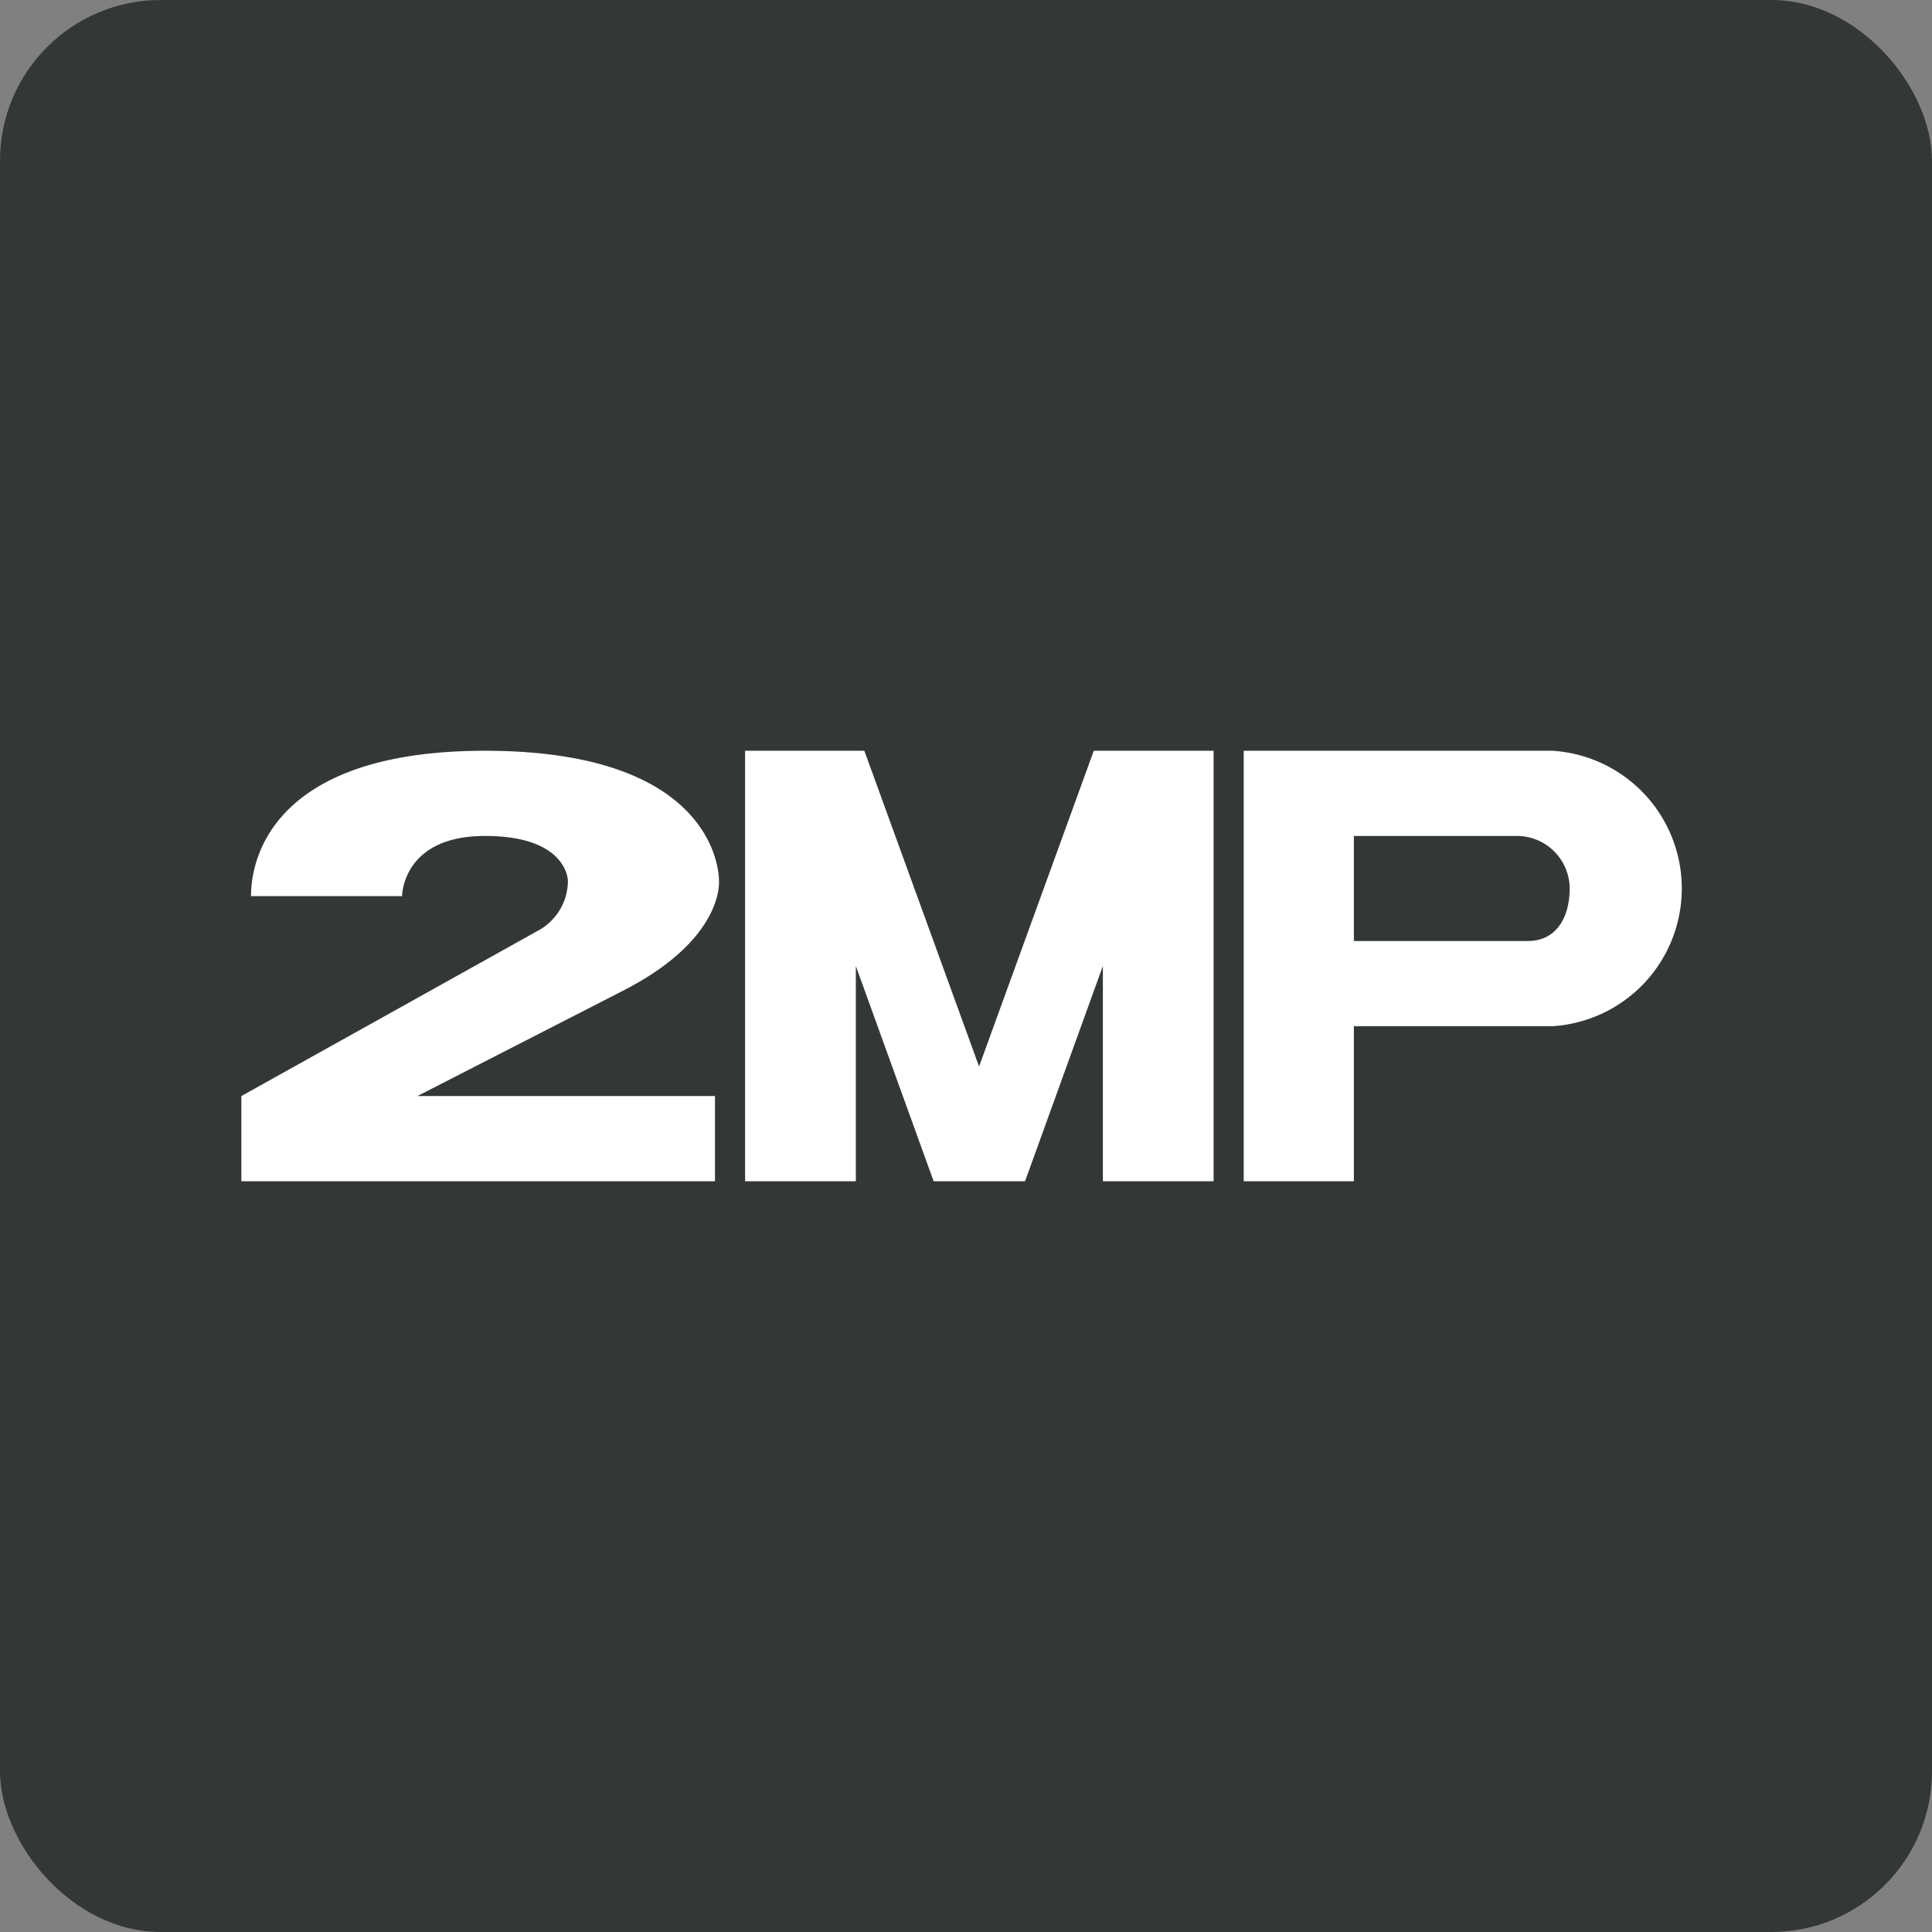
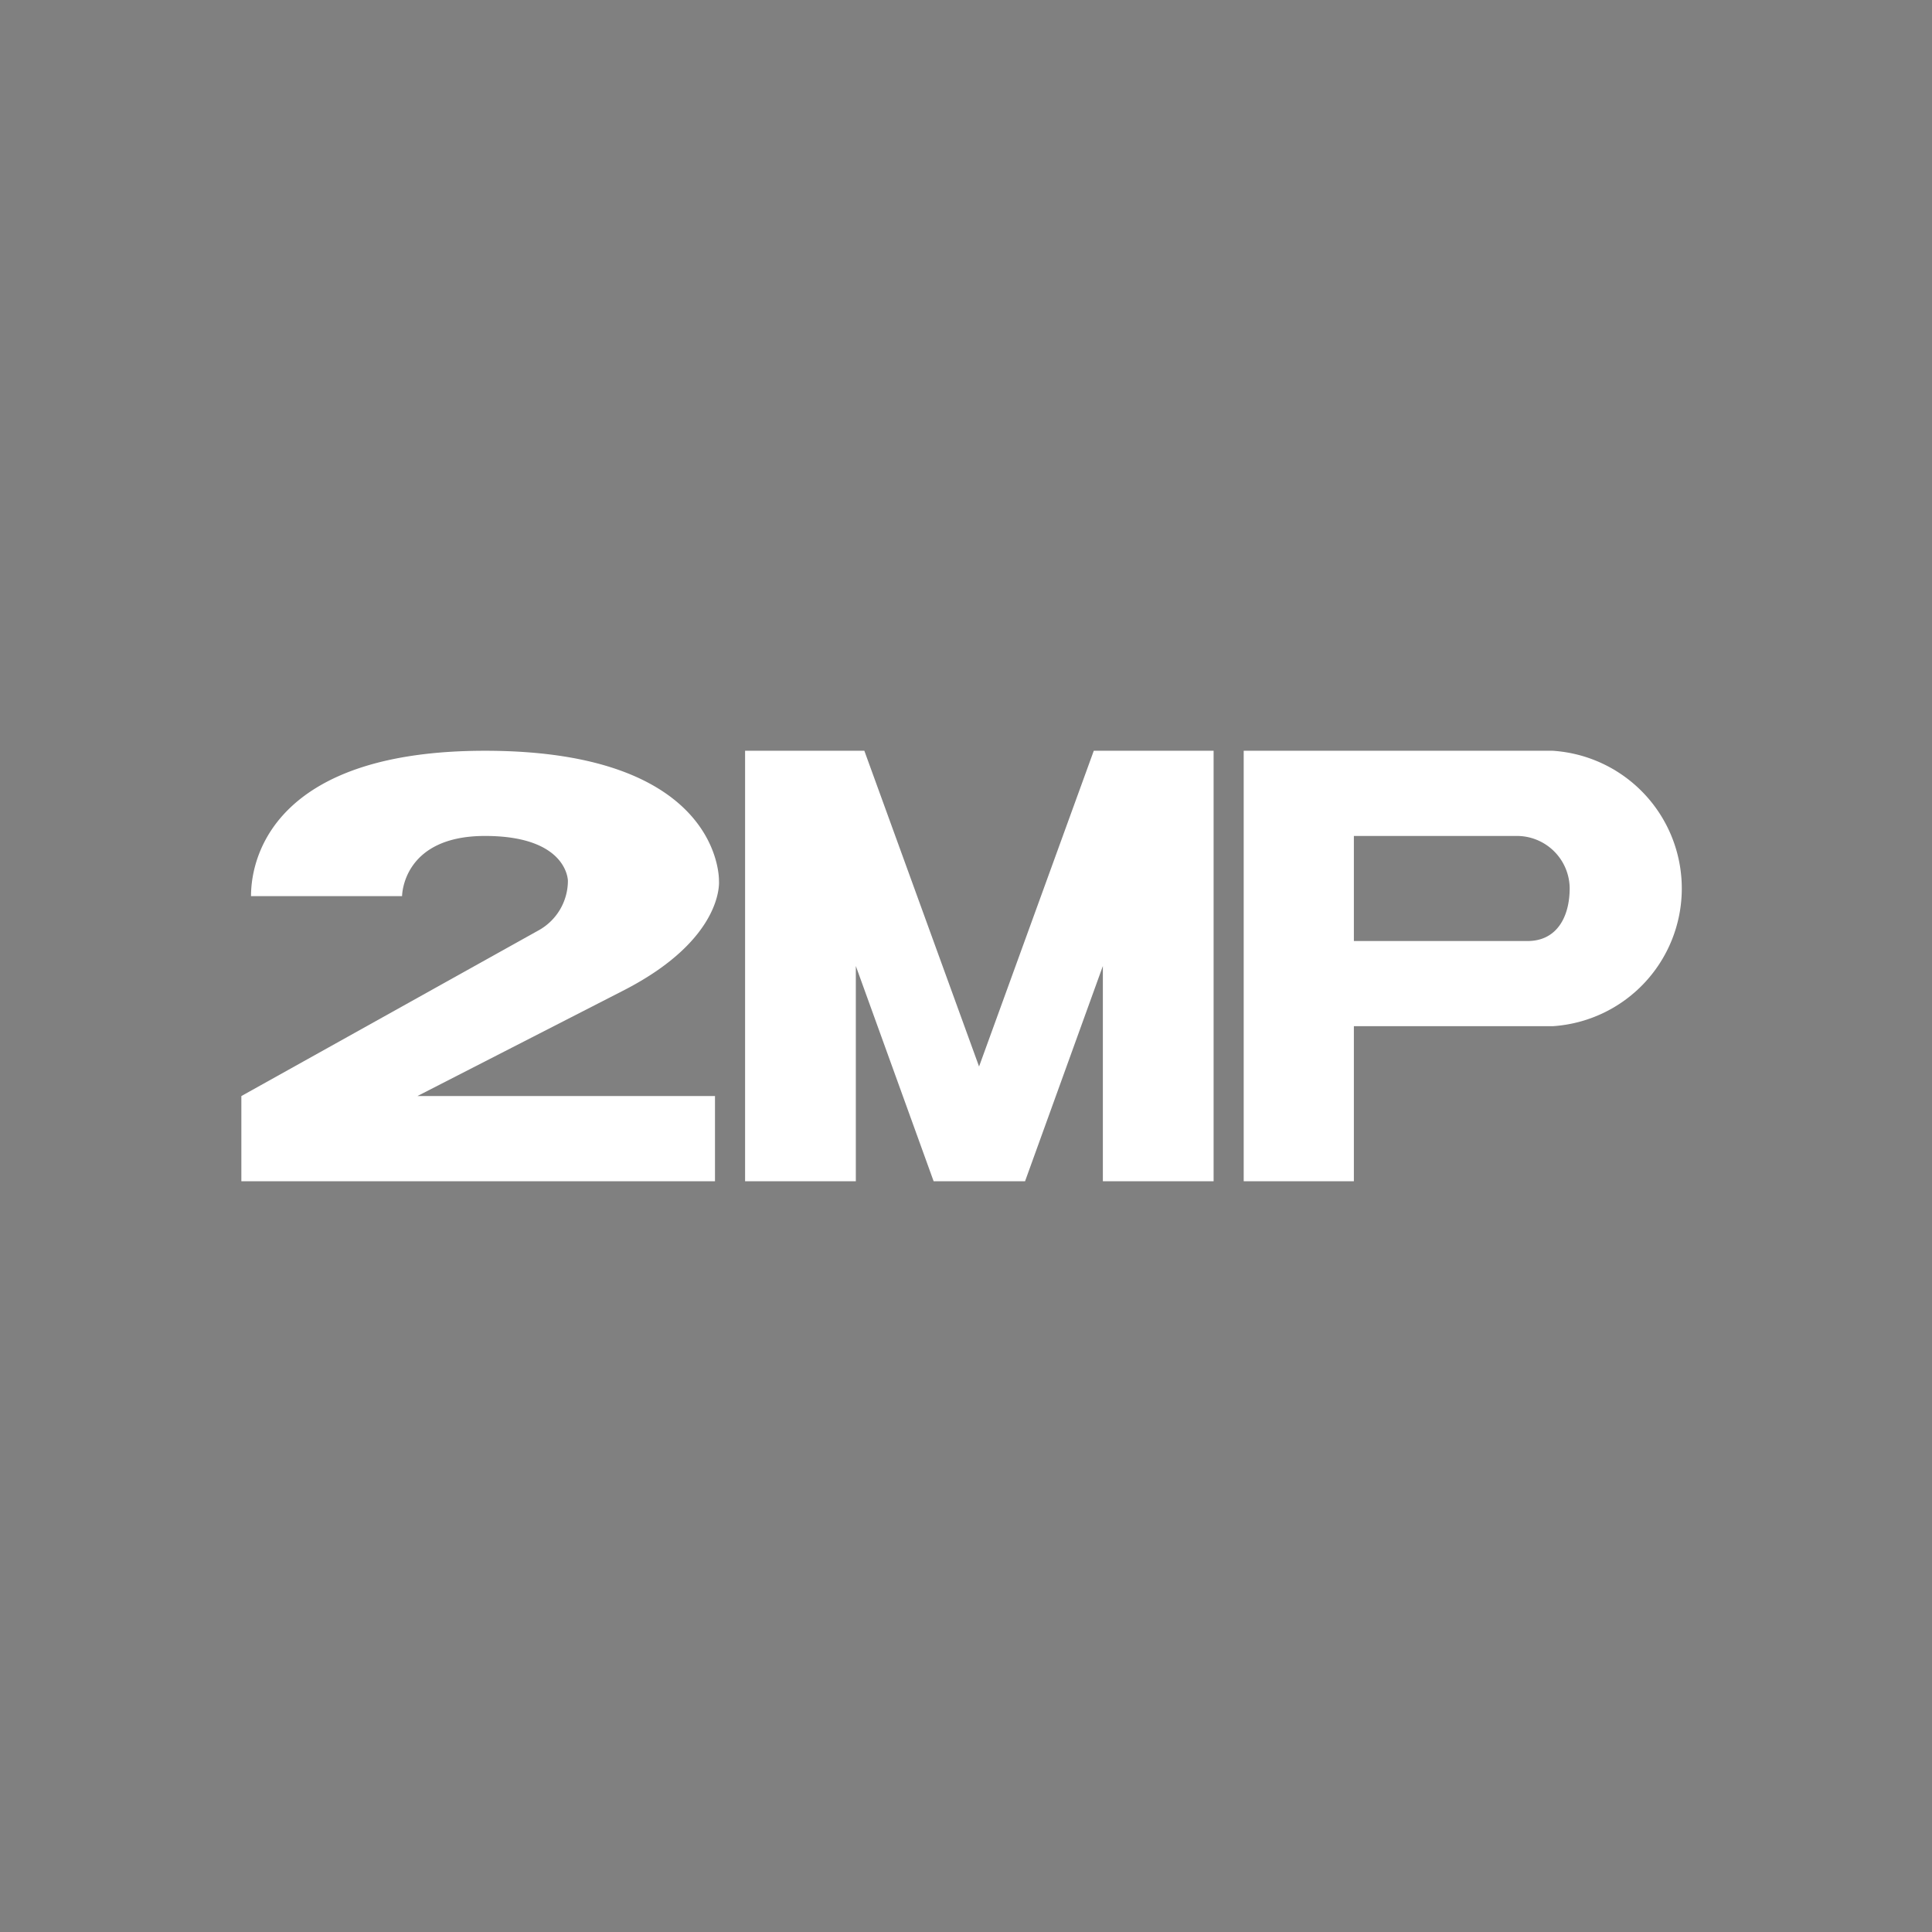
<svg xmlns="http://www.w3.org/2000/svg" viewBox="0 0 34.02 34.02">
  <rect x="0" y="0" width="34.02" height="34.02" fill="#808080" stroke="none" />
  <defs>
    <style>.cls-1{fill:#333737;}.cls-2{fill:#fff;}</style>
  </defs>
  <title>アセット 13</title>
  <g id="レイヤー_2" data-name="レイヤー 2">
    <g id="テキスト">
-       <rect class="cls-1" width="34.02" height="34.02" rx="2.83" />
      <path class="cls-2" d="M12.66,15.51s.07-2.29-4.12-2.29c-3.6,0-4.12,1.77-4.12,2.56H7.08s0-1.06,1.46-1.06,1.46.79,1.46.79a1,1,0,0,1-.53.88L4.25,19.3v1.5h8.34V19.3H7.35L11,17.43C12.76,16.52,12.66,15.51,12.66,15.51Z" />
      <polygon class="cls-2" points="19.26 13.22 17.24 18.78 15.22 13.22 13.12 13.22 13.12 20.8 15.07 20.8 15.07 17.01 16.44 20.8 18.05 20.8 19.42 17.01 19.42 20.8 21.37 20.8 21.37 13.22 19.26 13.22" />
      <path class="cls-2" d="M27.34,13.22H21.9V20.8h1.94V18.07h3.5a2.43,2.43,0,0,0,0-4.85Zm-.44,3.35H23.84V14.72h2.87a.93.93,0,0,1,.93.92C27.64,16.15,27.41,16.57,26.9,16.57Z" />
    </g>
  </g>
</svg>